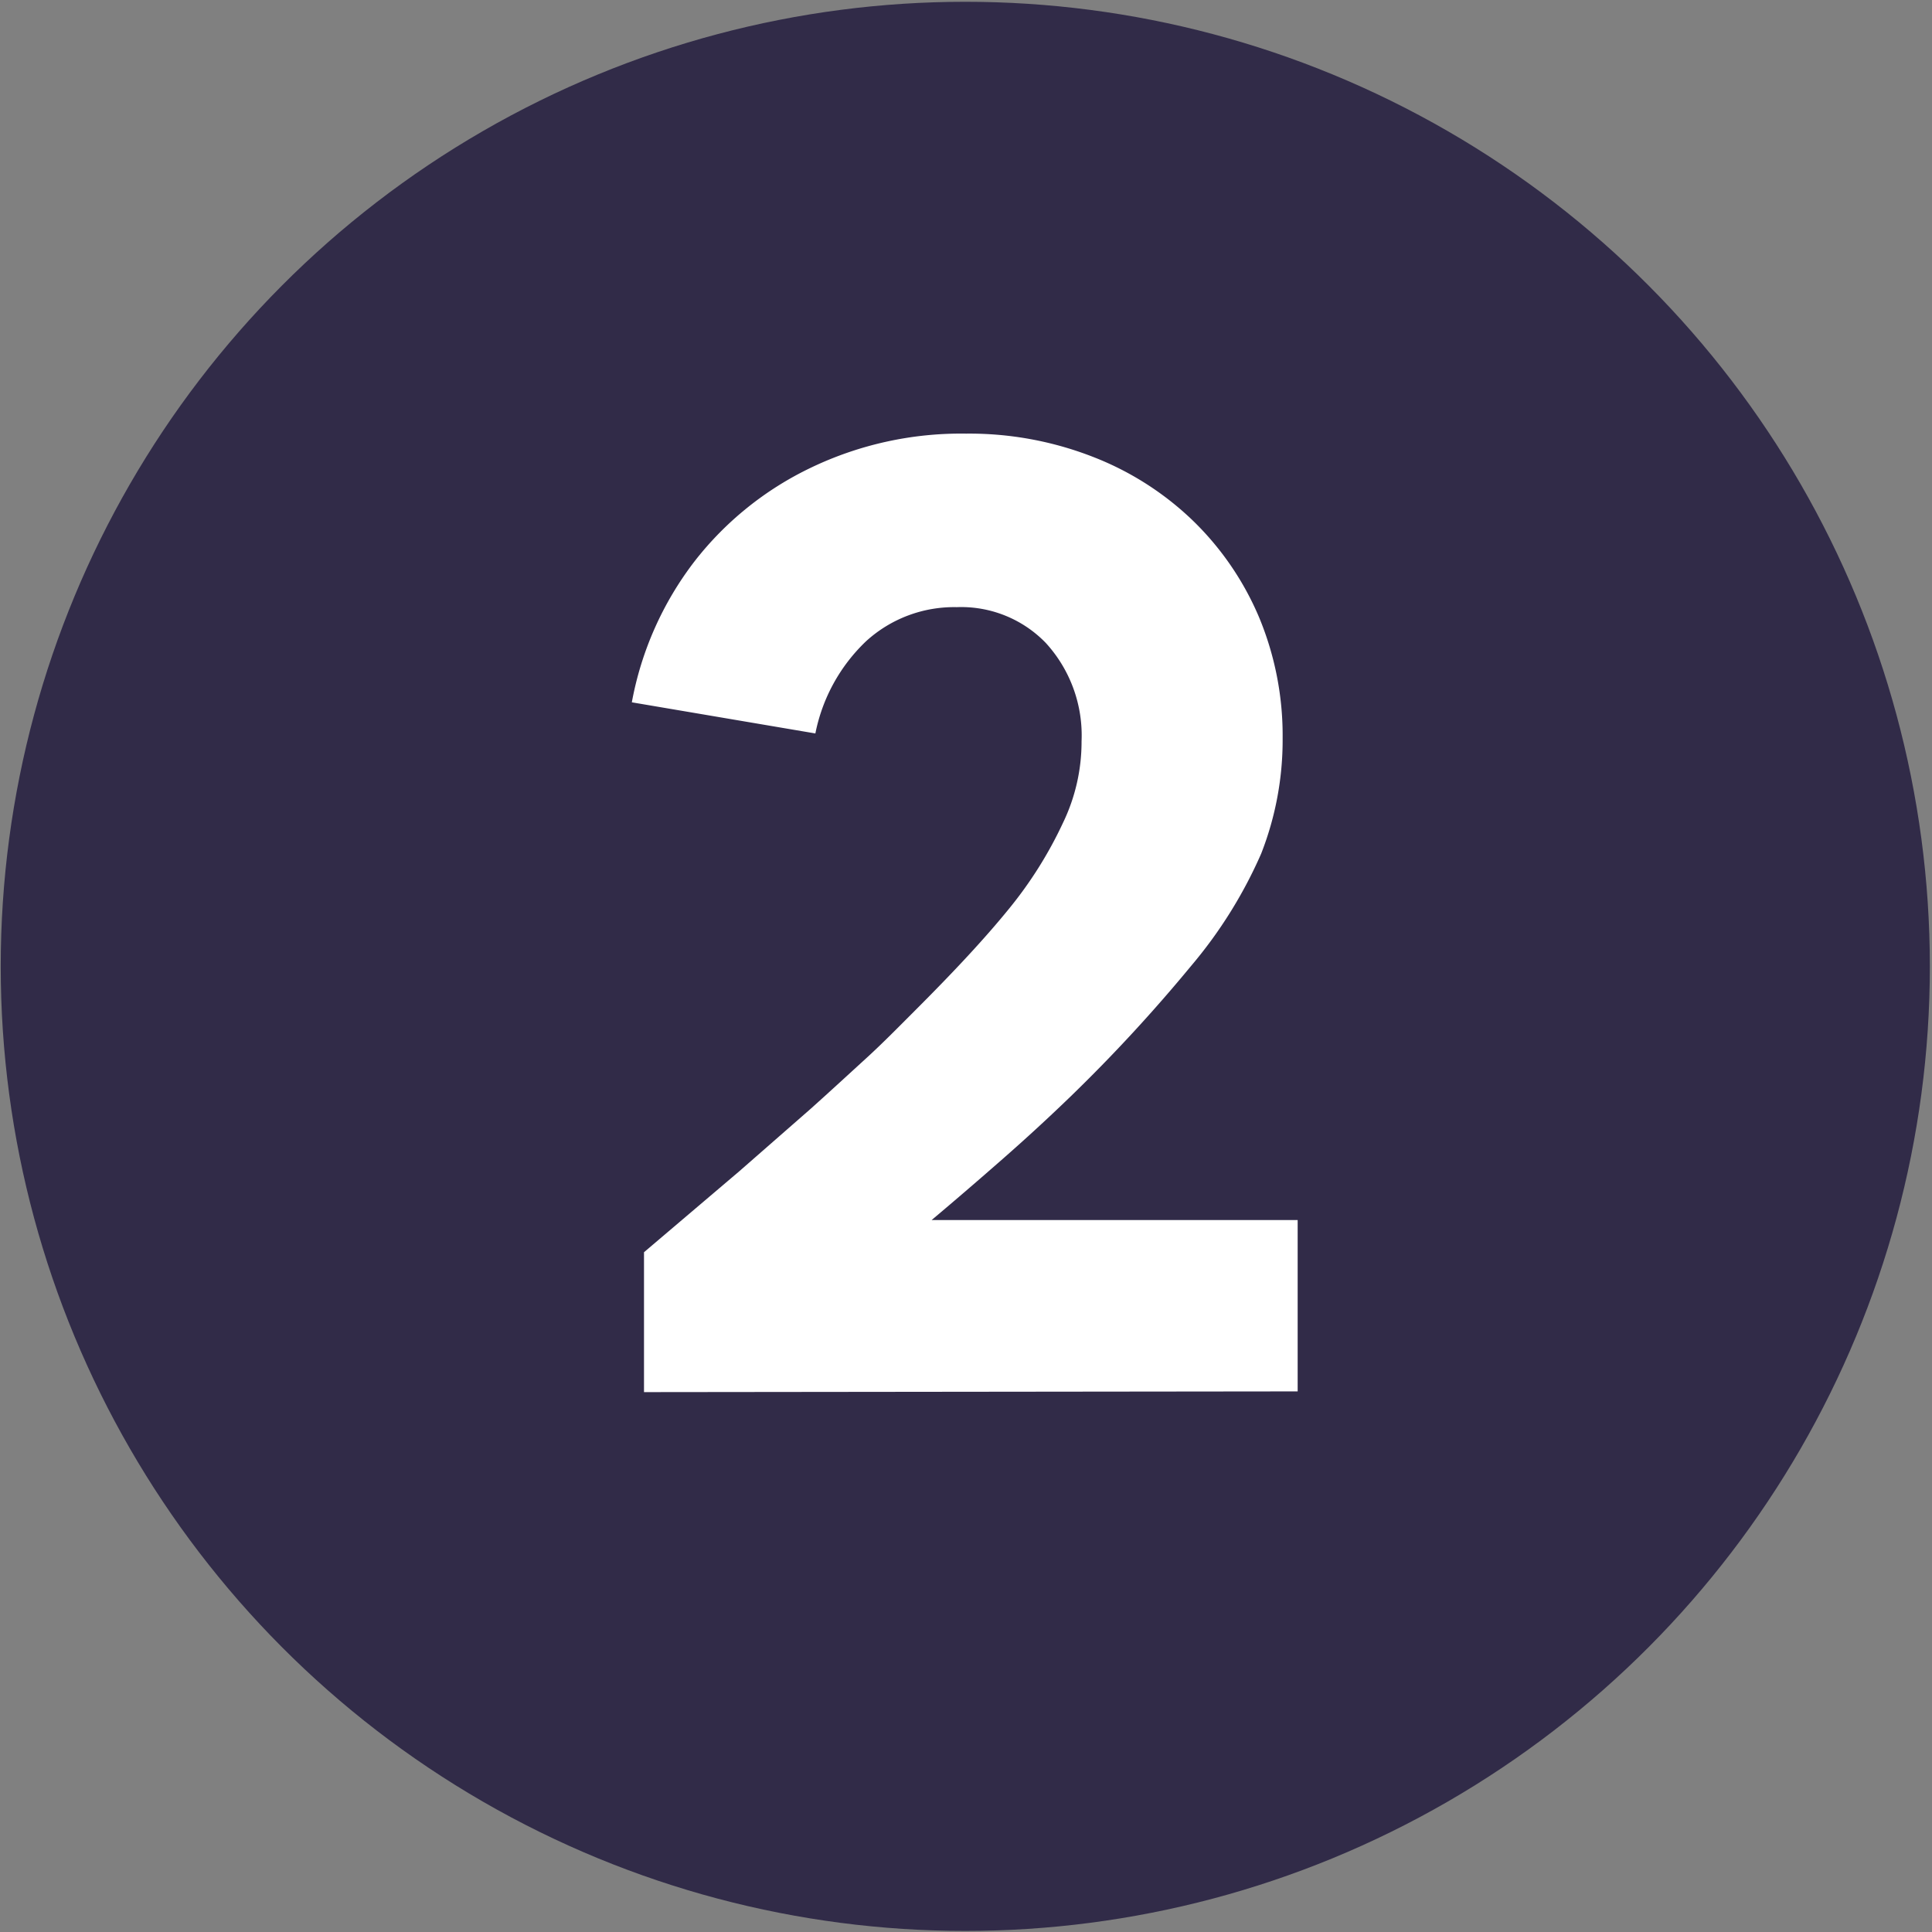
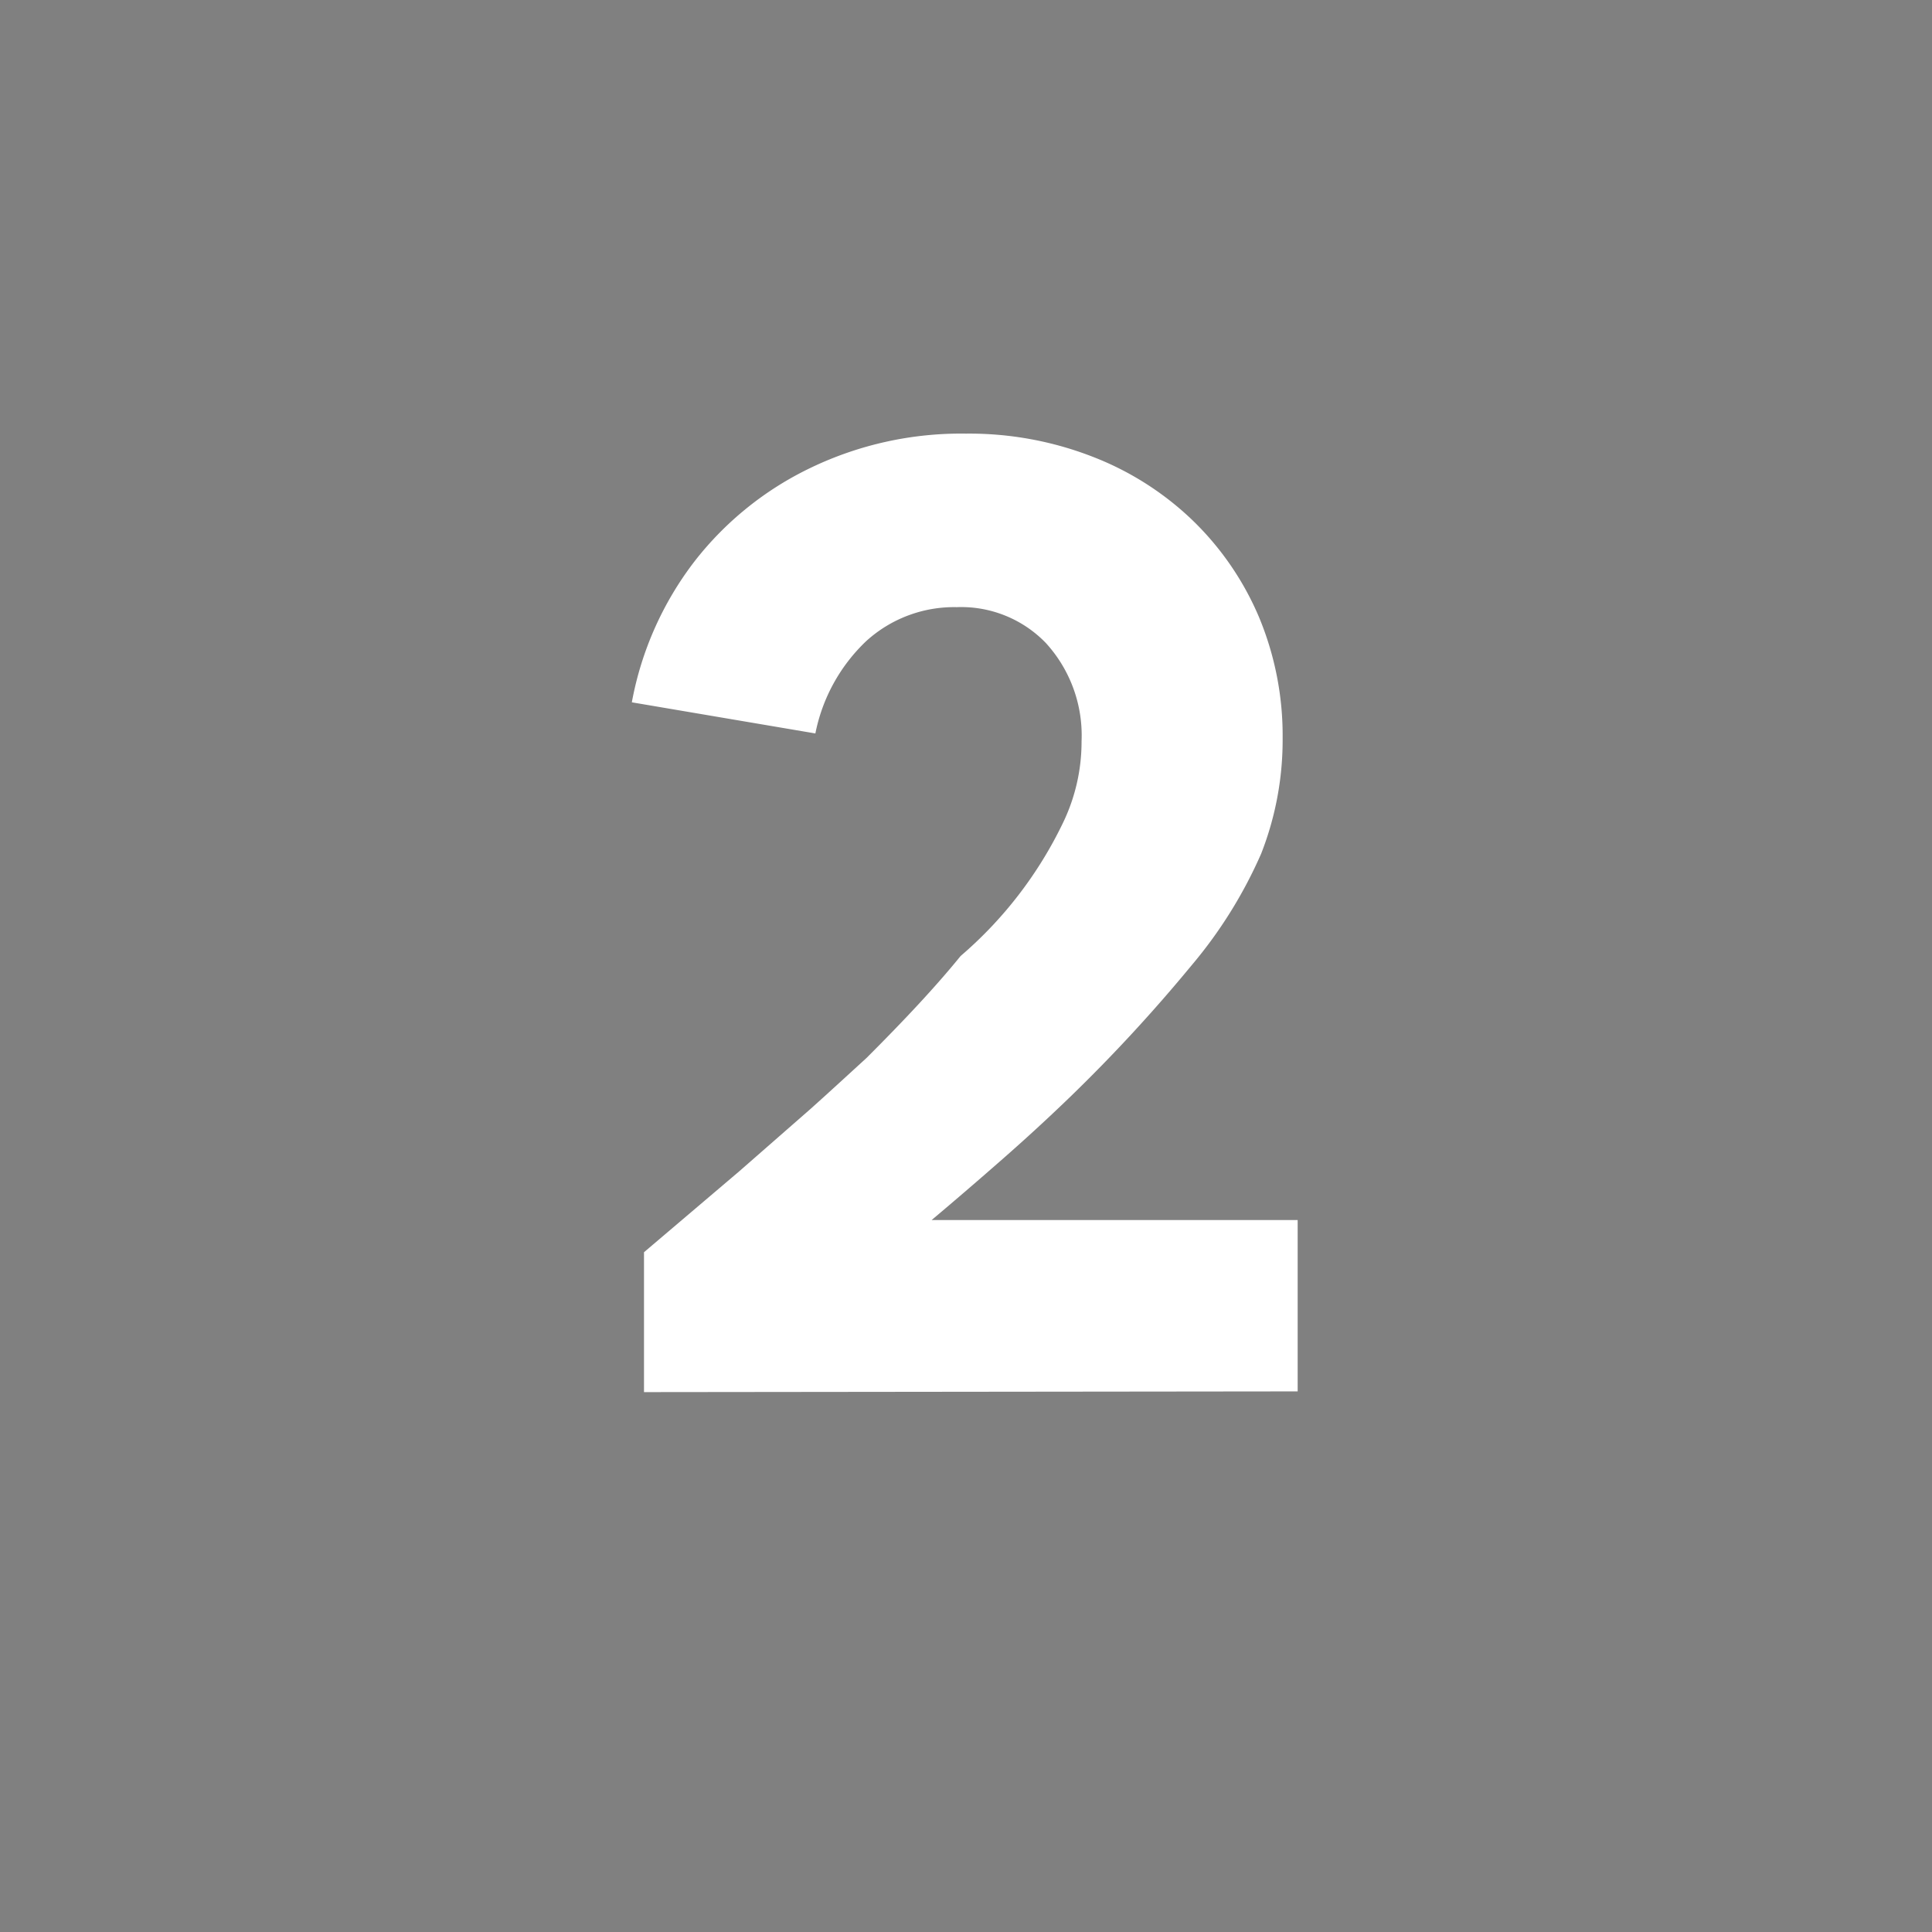
<svg xmlns="http://www.w3.org/2000/svg" width="54" height="54" viewBox="0 0 54 54">
  <rect x="0" y="0" width="54" height="54" fill="#808080" stroke="none" />
  <defs>
    <style>.a{fill:#312b48;}.b{fill:#fff;}</style>
  </defs>
-   <circle class="a" cx="26.98" cy="27.01" r="26.96" />
-   <path class="b" d="M18,38.91V35l2.66-2.26,2-1.75c.58-.52,1.1-1,1.56-1.42s.91-.88,1.36-1.33c1.07-1.07,1.94-2,2.63-2.85A11.41,11.41,0,0,0,29.71,23a5.21,5.21,0,0,0,.52-2.28,3.83,3.83,0,0,0-1-2.75,3.29,3.29,0,0,0-2.49-1,3.65,3.65,0,0,0-2.53.95,4.86,4.86,0,0,0-1.42,2.58l-5.13-.87a9.19,9.19,0,0,1,1.76-3.95,9.08,9.08,0,0,1,3.25-2.61A9.7,9.7,0,0,1,27,12.12a9.5,9.5,0,0,1,3.55.65,8.39,8.39,0,0,1,2.79,1.78,8.22,8.22,0,0,1,1.85,2.7,8.6,8.6,0,0,1,.66,3.38,8.7,8.7,0,0,1-.6,3.23A12.79,12.79,0,0,1,33.29,27a44.55,44.55,0,0,1-3.37,3.65c-.6.58-1.23,1.16-1.88,1.73s-1.31,1.14-2,1.72H36.27v4.79Z" />
+   <path class="b" d="M18,38.91V35l2.66-2.26,2-1.75c.58-.52,1.1-1,1.56-1.42c1.07-1.07,1.94-2,2.63-2.85A11.41,11.41,0,0,0,29.71,23a5.21,5.21,0,0,0,.52-2.28,3.83,3.83,0,0,0-1-2.75,3.29,3.29,0,0,0-2.49-1,3.65,3.65,0,0,0-2.53.95,4.86,4.86,0,0,0-1.42,2.58l-5.13-.87a9.19,9.19,0,0,1,1.76-3.95,9.08,9.08,0,0,1,3.25-2.61A9.7,9.7,0,0,1,27,12.12a9.5,9.5,0,0,1,3.55.65,8.39,8.39,0,0,1,2.79,1.78,8.22,8.22,0,0,1,1.85,2.7,8.6,8.6,0,0,1,.66,3.38,8.7,8.7,0,0,1-.6,3.23A12.79,12.79,0,0,1,33.29,27a44.55,44.55,0,0,1-3.37,3.65c-.6.58-1.23,1.16-1.88,1.73s-1.31,1.14-2,1.72H36.27v4.79Z" />
</svg>